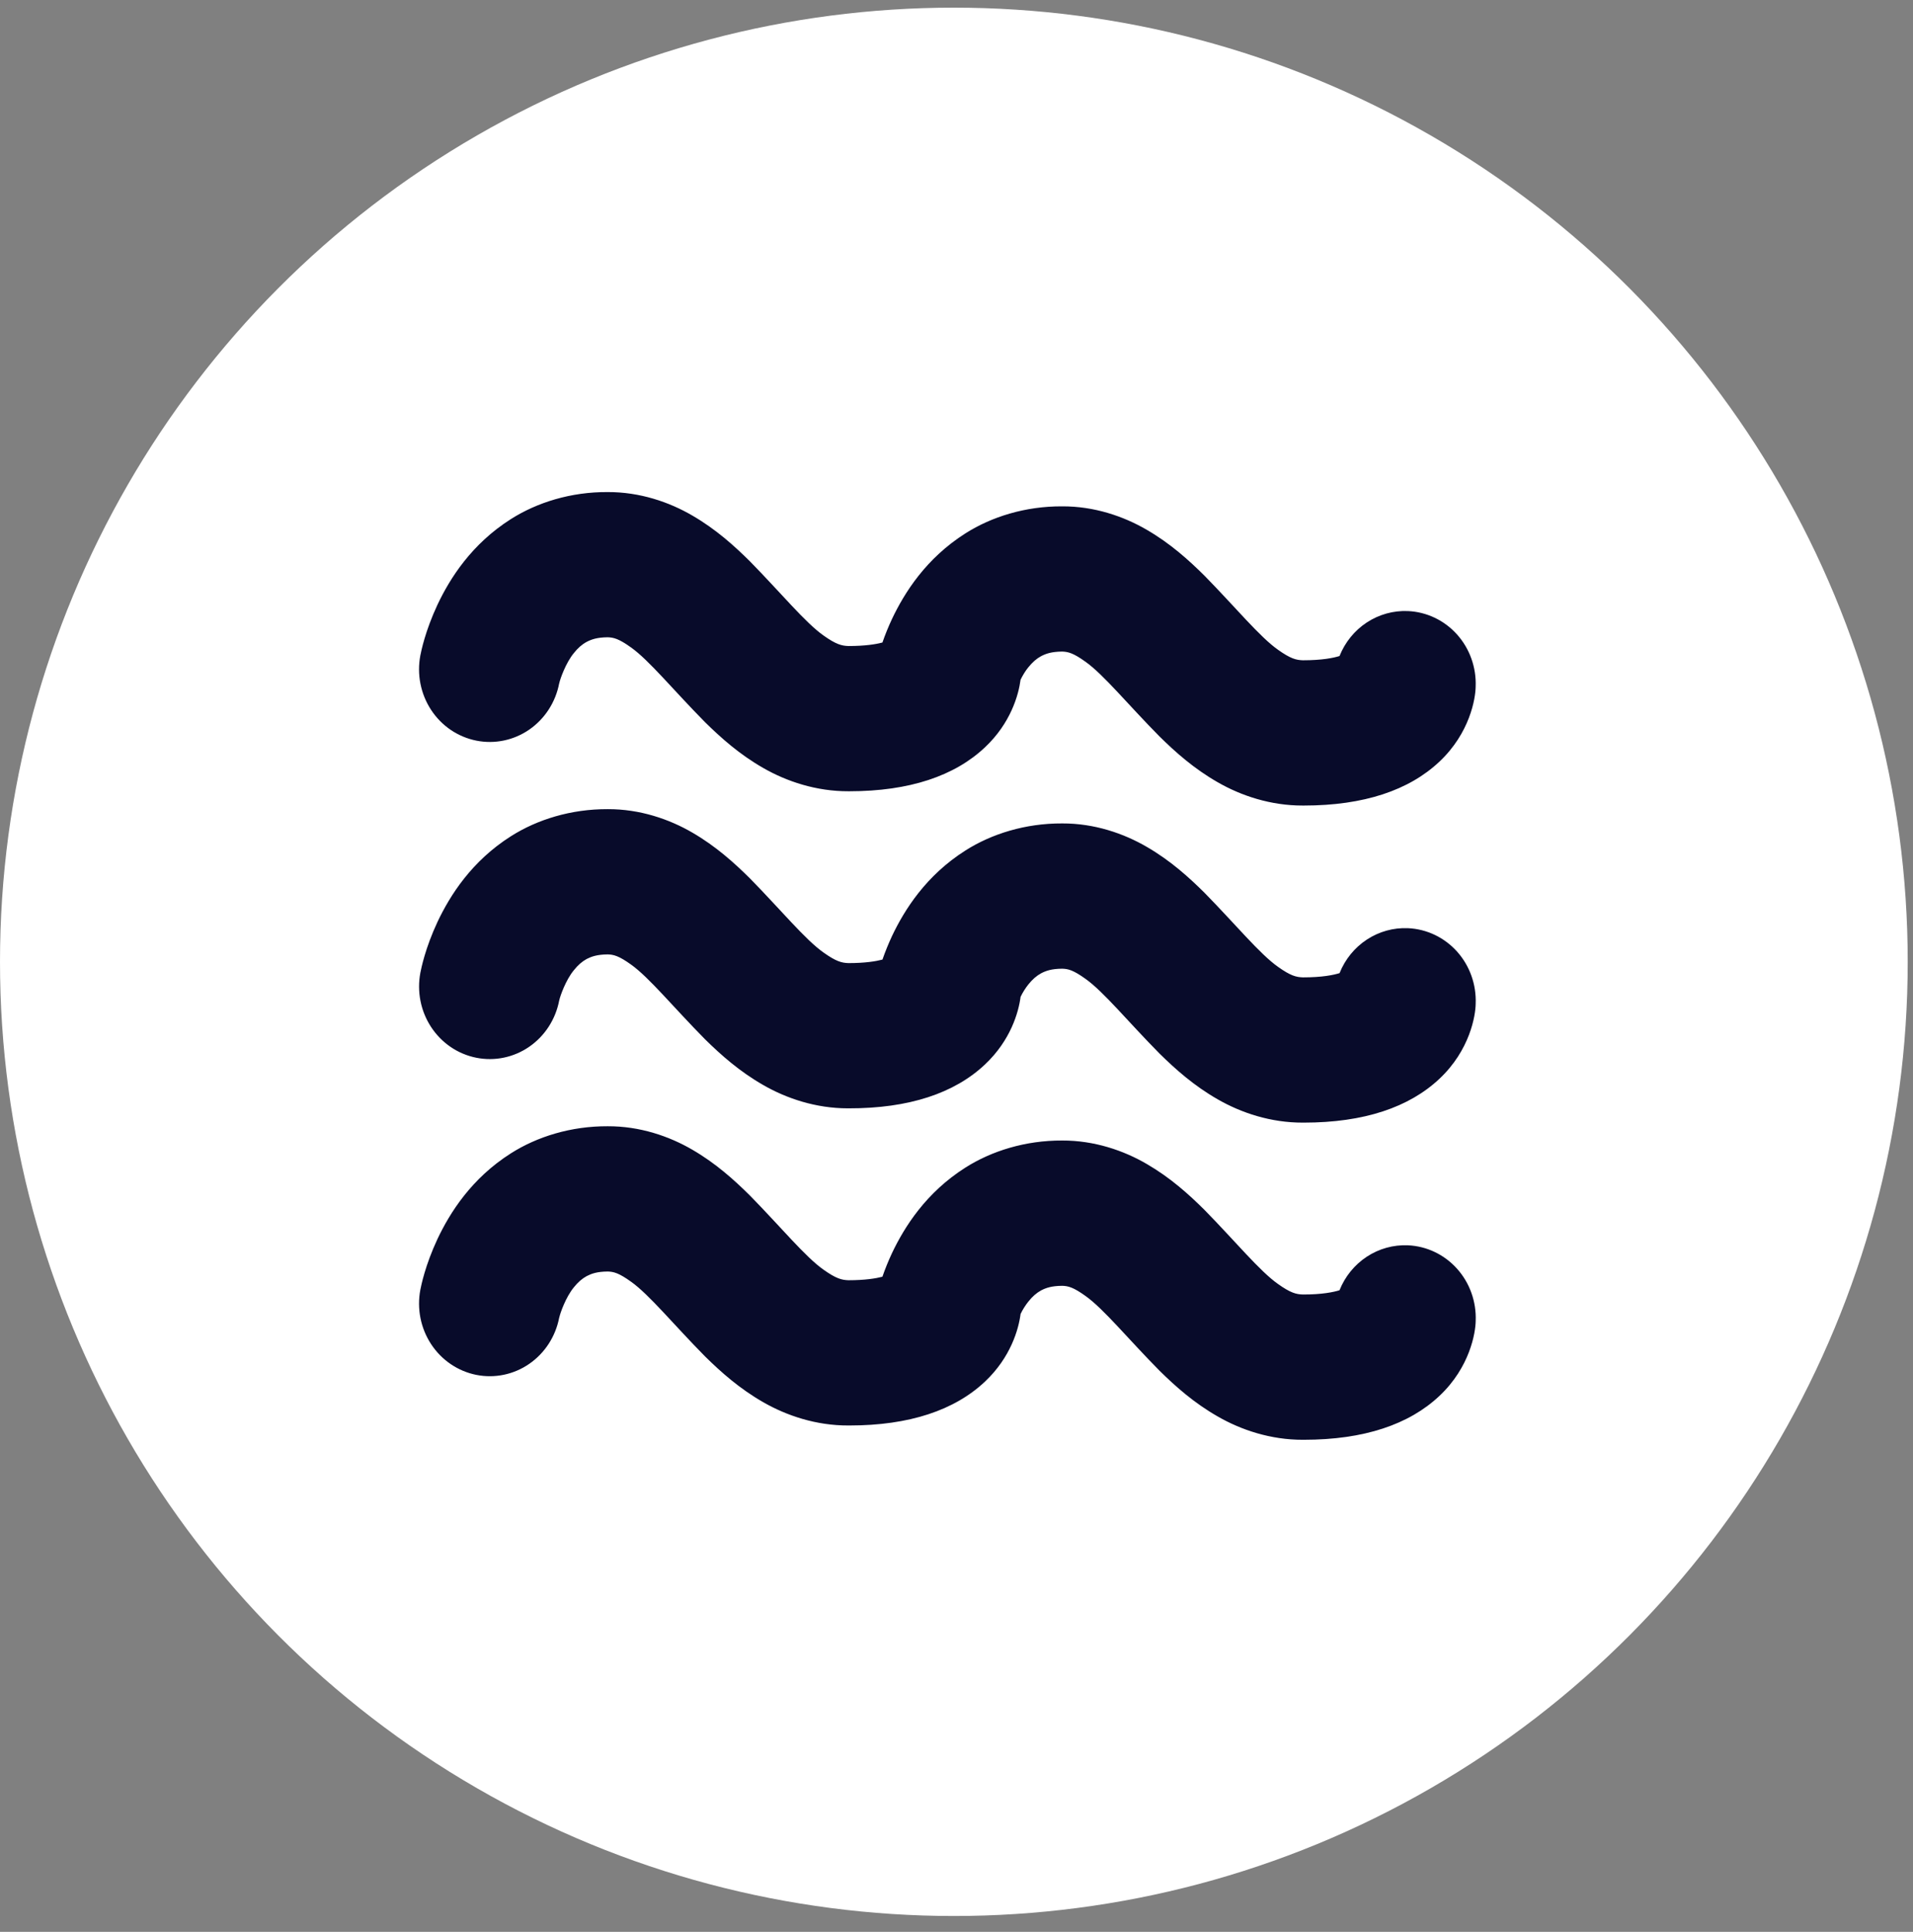
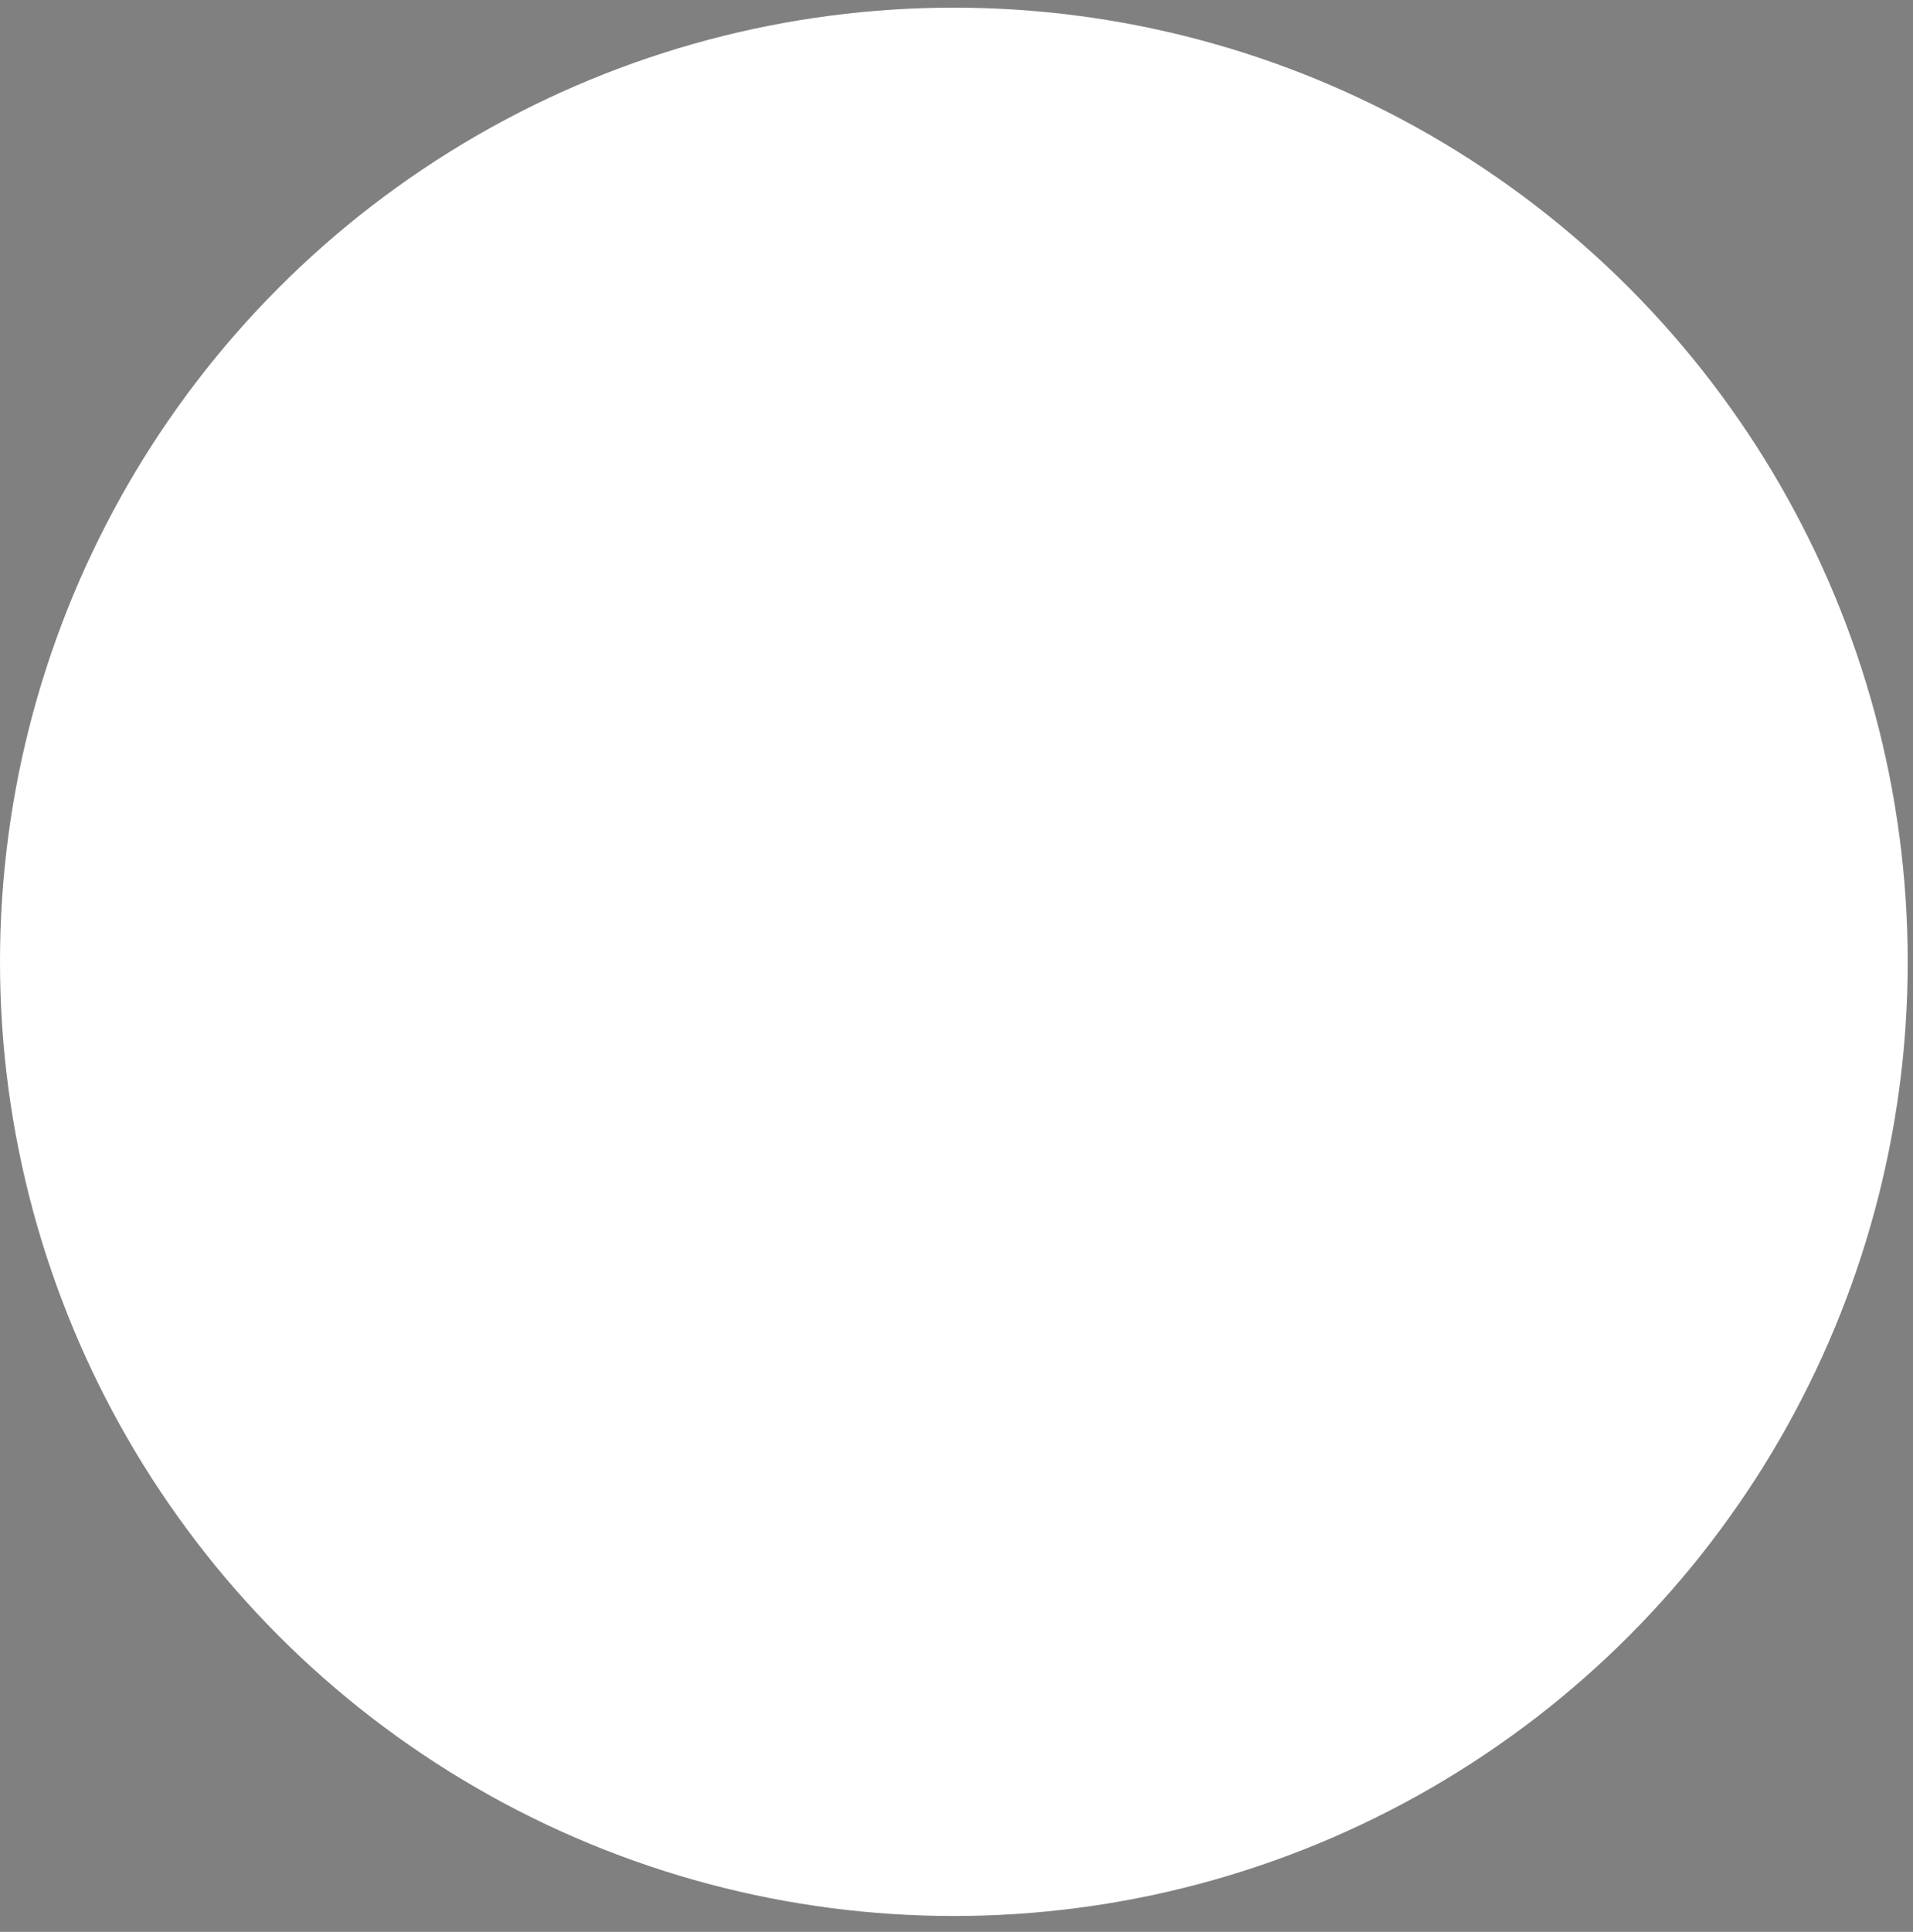
<svg xmlns="http://www.w3.org/2000/svg" width="105" height="106" viewBox="0 0 105 106" fill="none">
  <rect x="0" y="0" width="105" height="106" fill="#808080" stroke="none" />
  <circle cx="52.355" cy="52.775" r="52.355" fill="white" />
-   <path d="M26.143 40.638C27.152 40.84 28.199 40.621 29.052 40.032C29.905 39.441 30.496 38.528 30.693 37.492L30.695 37.492C30.741 37.268 31.05 36.375 31.499 35.832C31.722 35.552 31.949 35.354 32.204 35.218C32.465 35.084 32.764 34.973 33.354 34.967C33.676 34.978 33.961 35.041 34.636 35.526C35.631 36.231 36.97 37.879 38.697 39.625C39.578 40.492 40.591 41.395 41.889 42.137C43.175 42.876 44.801 43.422 46.569 43.416H46.62C49.918 43.416 52.399 42.574 54.061 41.007C55.471 39.681 55.907 38.139 56.016 37.296C56.135 37.056 56.279 36.813 56.442 36.616C56.666 36.336 56.893 36.139 57.148 36.001C57.407 35.868 57.709 35.758 58.298 35.751C58.62 35.762 58.906 35.825 59.58 36.31C60.574 37.014 61.914 38.662 63.642 40.408C64.522 41.276 65.537 42.178 66.834 42.92C68.12 43.661 69.746 44.206 71.514 44.2H71.566C74.864 44.2 77.345 43.358 79.007 41.791C80.683 40.213 80.988 38.319 80.995 37.674C81.016 37.151 80.936 36.629 80.76 36.138C80.585 35.647 80.317 35.196 79.971 34.811C79.626 34.426 79.21 34.115 78.747 33.895C78.284 33.675 77.784 33.551 77.275 33.529C76.478 33.495 75.691 33.714 75.019 34.155C74.348 34.596 73.826 35.239 73.523 35.996C73.198 36.098 72.569 36.23 71.514 36.229C71.142 36.218 70.833 36.14 70.152 35.656C69.147 34.953 67.812 33.319 66.104 31.581C65.234 30.719 64.234 29.819 62.951 29.074C61.679 28.331 60.062 27.775 58.299 27.783C56.281 27.773 54.425 28.355 52.993 29.264C50.825 30.638 49.642 32.523 48.96 33.962C48.763 34.383 48.587 34.815 48.434 35.255C48.081 35.348 47.486 35.448 46.569 35.447C46.198 35.436 45.888 35.357 45.207 34.874C44.203 34.17 42.867 32.536 41.16 30.799C40.29 29.936 39.289 29.036 38.006 28.291C36.735 27.548 35.117 26.993 33.355 27C31.335 26.987 29.48 27.57 28.048 28.478C25.88 29.851 24.696 31.736 24.014 33.176C23.333 34.634 23.117 35.739 23.071 35.966C22.974 36.48 22.976 37.008 23.078 37.521C23.18 38.034 23.379 38.521 23.664 38.955C23.949 39.389 24.315 39.761 24.74 40.05C25.165 40.338 25.642 40.538 26.143 40.638ZM26.142 58.038C27.152 58.24 28.199 58.022 29.052 57.432C29.906 56.842 30.496 55.929 30.694 54.892H30.695C30.741 54.668 31.05 53.774 31.5 53.233C31.723 52.953 31.95 52.756 32.204 52.618C32.464 52.486 32.765 52.374 33.355 52.368C33.676 52.377 33.962 52.442 34.637 52.926C35.63 53.632 36.971 55.279 38.698 57.025C39.579 57.892 40.594 58.793 41.891 59.535C43.168 60.27 44.78 60.814 46.534 60.814H46.57C49.895 60.823 52.392 59.982 54.063 58.407C55.471 57.082 55.908 55.542 56.017 54.698C56.134 54.455 56.277 54.226 56.444 54.016C56.668 53.736 56.895 53.539 57.151 53.401C57.41 53.268 57.711 53.157 58.3 53.152C58.622 53.16 58.909 53.225 59.583 53.711C60.576 54.414 61.916 56.062 63.644 57.808C64.524 58.675 65.539 59.578 66.836 60.319C68.122 61.059 69.748 61.605 71.516 61.598H71.568C74.866 61.598 77.346 60.757 79.009 59.191C80.685 57.614 80.99 55.718 80.996 55.074C81.038 54.018 80.67 52.988 79.973 52.211C79.275 51.434 78.305 50.973 77.276 50.929C76.48 50.895 75.693 51.114 75.022 51.555C74.35 51.996 73.828 52.638 73.525 53.395C73.201 53.497 72.571 53.629 71.516 53.628C71.144 53.617 70.835 53.539 70.153 53.054C69.149 52.35 67.814 50.718 66.106 48.98C65.235 48.117 64.236 47.217 62.953 46.473C61.681 45.73 60.063 45.174 58.301 45.181C56.282 45.172 54.427 45.754 52.995 46.663C50.827 48.036 49.644 49.921 48.961 51.359C48.765 51.781 48.589 52.212 48.436 52.652C48.083 52.745 47.489 52.845 46.571 52.845C46.201 52.834 45.891 52.755 45.21 52.271C44.205 51.568 42.869 49.935 41.162 48.197C40.291 47.334 39.291 46.434 38.009 45.689C36.737 44.947 35.12 44.391 33.357 44.398C31.338 44.389 29.483 44.971 28.051 45.879C25.881 47.252 24.7 49.137 24.017 50.576C23.335 52.034 23.12 53.14 23.074 53.367C22.976 53.88 22.978 54.409 23.079 54.922C23.18 55.434 23.379 55.921 23.664 56.355C23.949 56.789 24.315 57.161 24.74 57.45C25.165 57.739 25.642 57.938 26.142 58.038ZM77.274 68.329C76.478 68.296 75.69 68.514 75.019 68.956C74.348 69.397 73.826 70.039 73.522 70.796C73.198 70.897 72.569 71.031 71.513 71.029C71.143 71.018 70.832 70.94 70.152 70.456C69.147 69.752 67.811 68.119 66.104 66.38C65.234 65.517 64.234 64.618 62.951 63.872C61.68 63.129 60.062 62.574 58.3 62.58C56.28 62.572 54.426 63.154 52.993 64.063C50.825 65.436 49.642 67.321 48.959 68.759C48.762 69.181 48.586 69.613 48.433 70.054C48.08 70.146 47.486 70.246 46.569 70.246C46.199 70.234 45.89 70.156 45.208 69.672C44.203 68.969 42.868 67.335 41.16 65.597C40.29 64.735 39.29 63.834 38.007 63.088C36.736 62.346 35.118 61.789 33.355 61.797C31.336 61.788 29.481 62.37 28.048 63.279C25.88 64.652 24.698 66.537 24.015 67.976C23.334 69.433 23.118 70.539 23.072 70.766C22.875 71.804 23.088 72.879 23.664 73.755C24.24 74.631 25.132 75.237 26.143 75.439C27.152 75.64 28.199 75.422 29.052 74.832C29.906 74.242 30.496 73.329 30.694 72.293L30.697 72.293C30.742 72.068 31.051 71.175 31.5 70.632C31.724 70.352 31.951 70.156 32.205 70.018C32.465 69.885 32.765 69.773 33.355 69.768C33.676 69.777 33.962 69.842 34.636 70.327C35.631 71.031 36.972 72.678 38.698 74.426C39.578 75.292 40.593 76.195 41.891 76.938C43.177 77.677 44.802 78.223 46.569 78.216H46.621C49.92 78.216 52.401 77.375 54.063 75.808C55.471 74.481 55.909 72.94 56.017 72.097C56.134 71.854 56.278 71.626 56.445 71.416C56.667 71.136 56.895 70.939 57.149 70.801C57.41 70.668 57.71 70.557 58.3 70.552C58.622 70.561 58.907 70.625 59.582 71.11C60.575 71.814 61.915 73.463 63.643 75.209C64.523 76.076 65.538 76.979 66.836 77.72C68.121 78.461 69.747 79.006 71.515 79H71.567C74.866 79 77.348 78.159 79.009 76.591C80.684 75.014 80.99 73.118 80.997 72.474C81.038 71.418 80.669 70.388 79.971 69.611C79.273 68.834 78.303 68.373 77.274 68.329Z" fill="#080B2A" />
</svg>